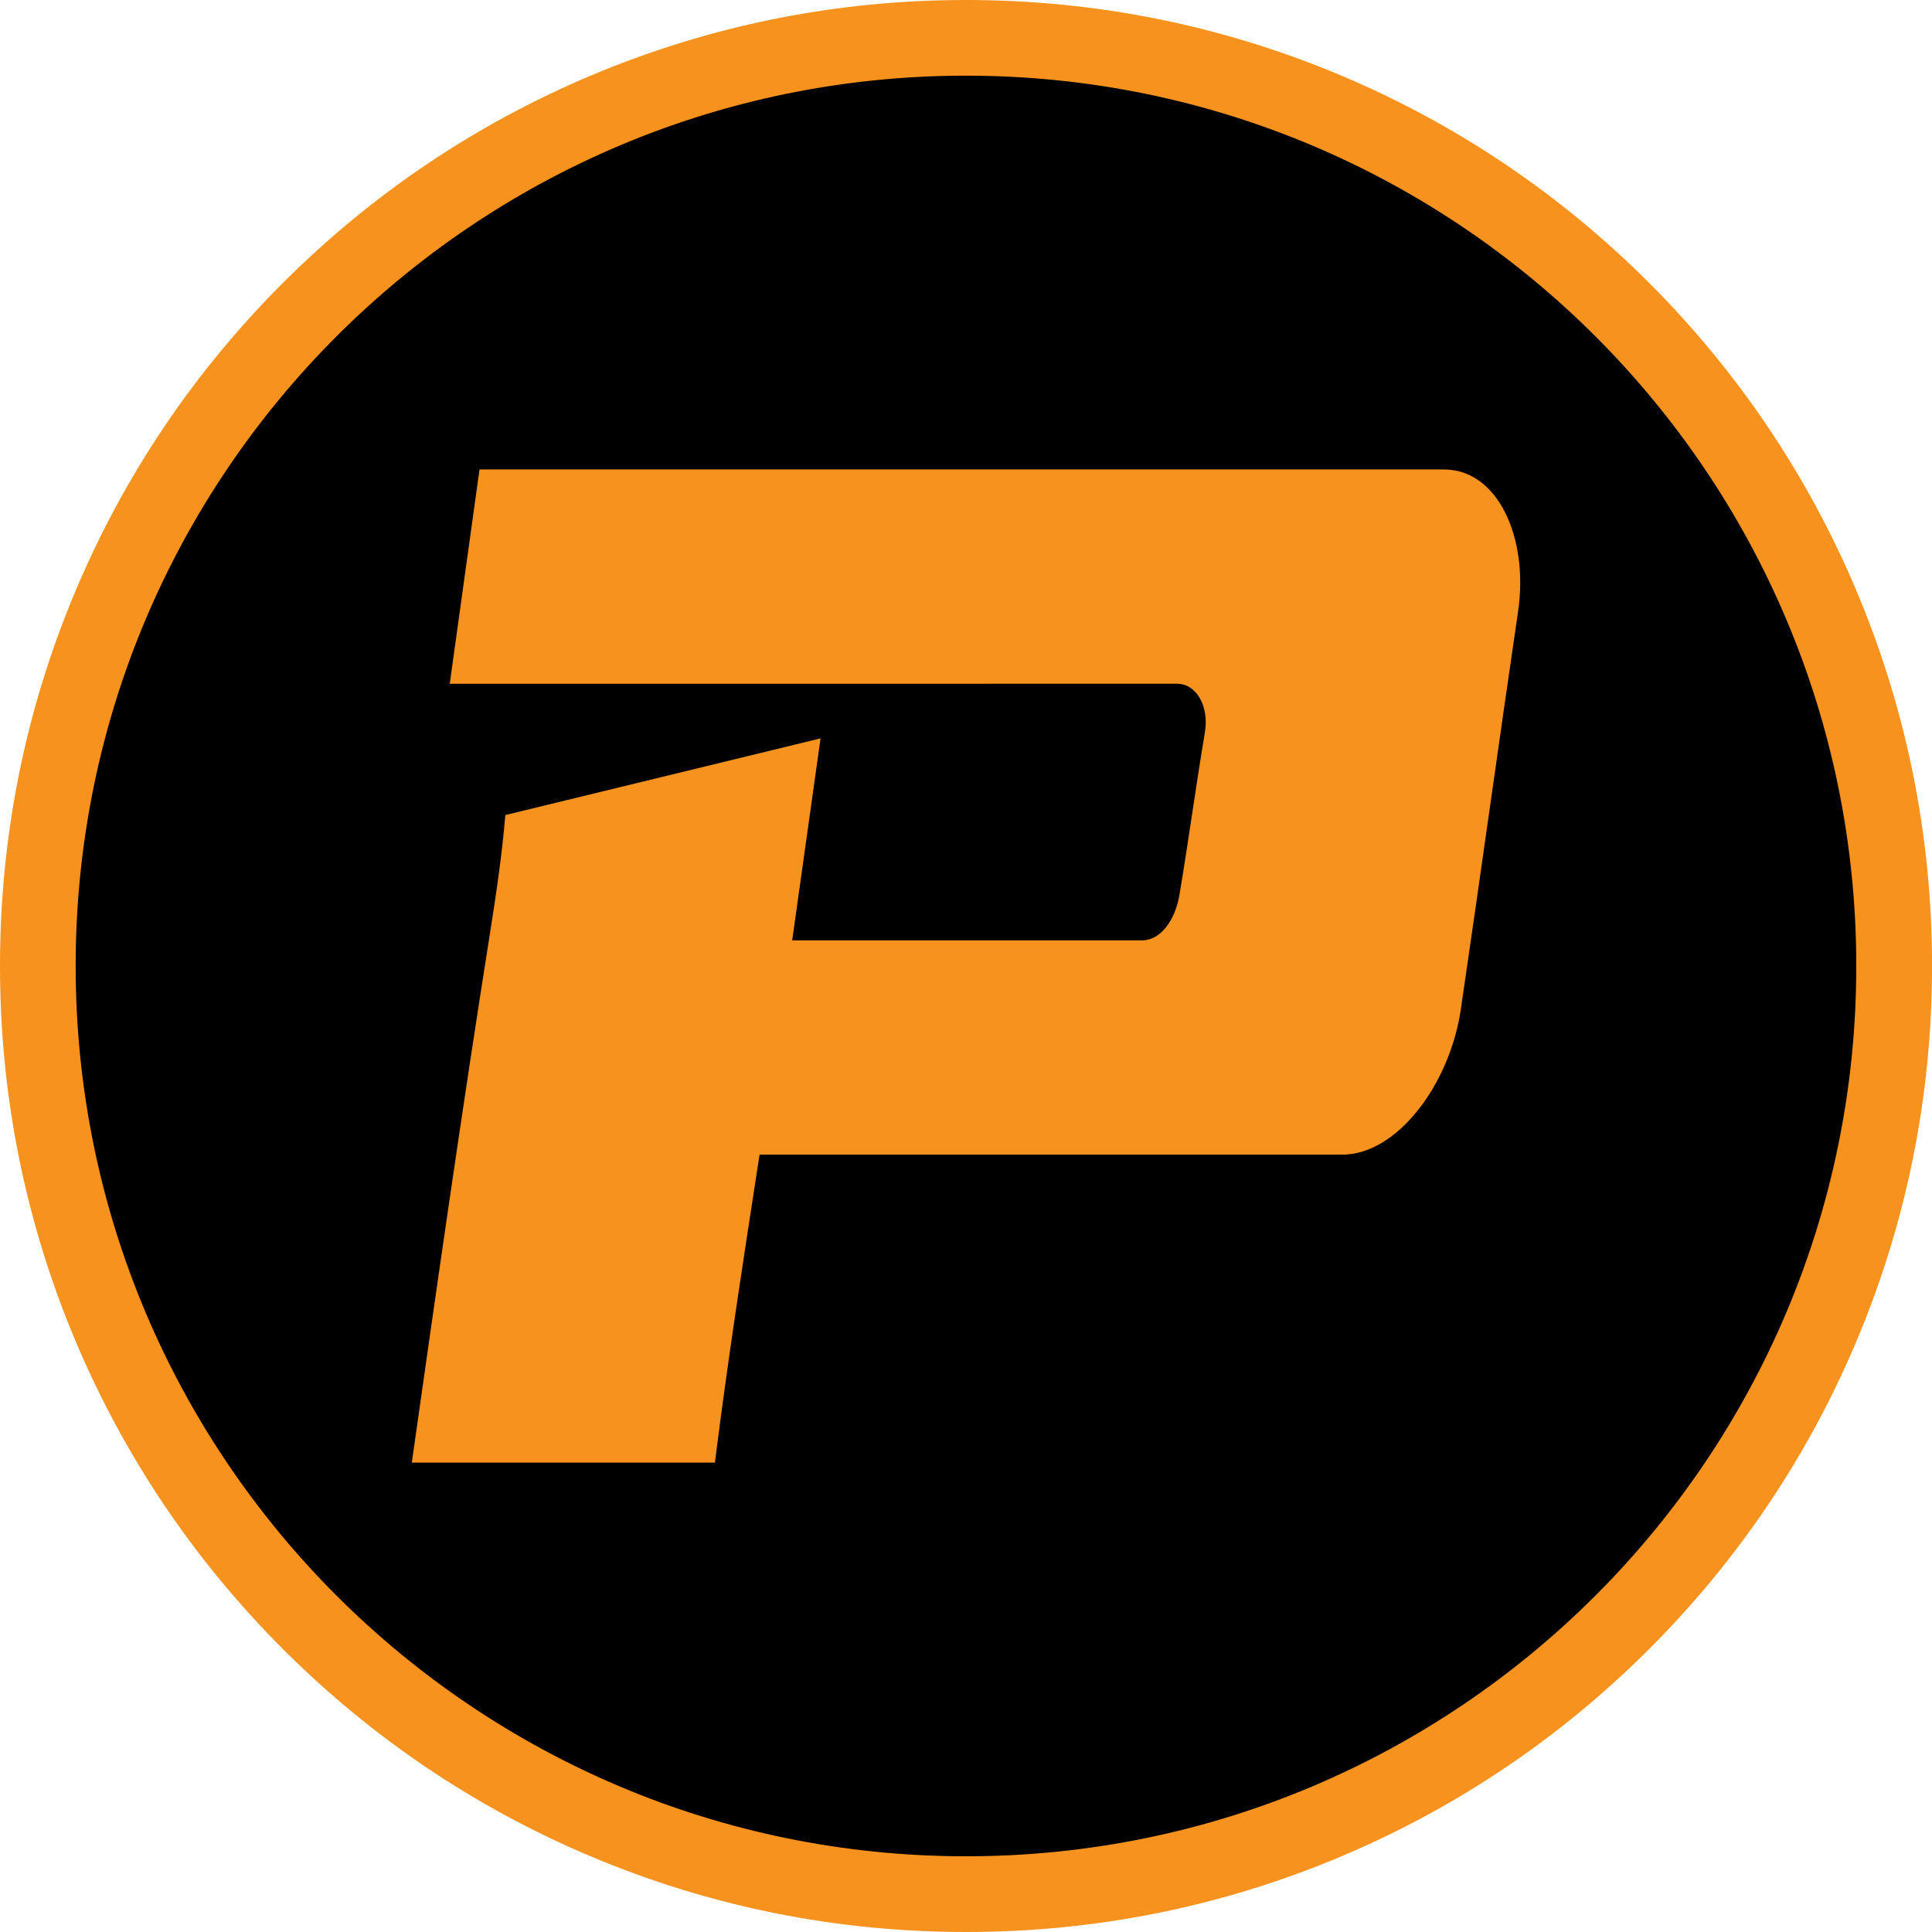
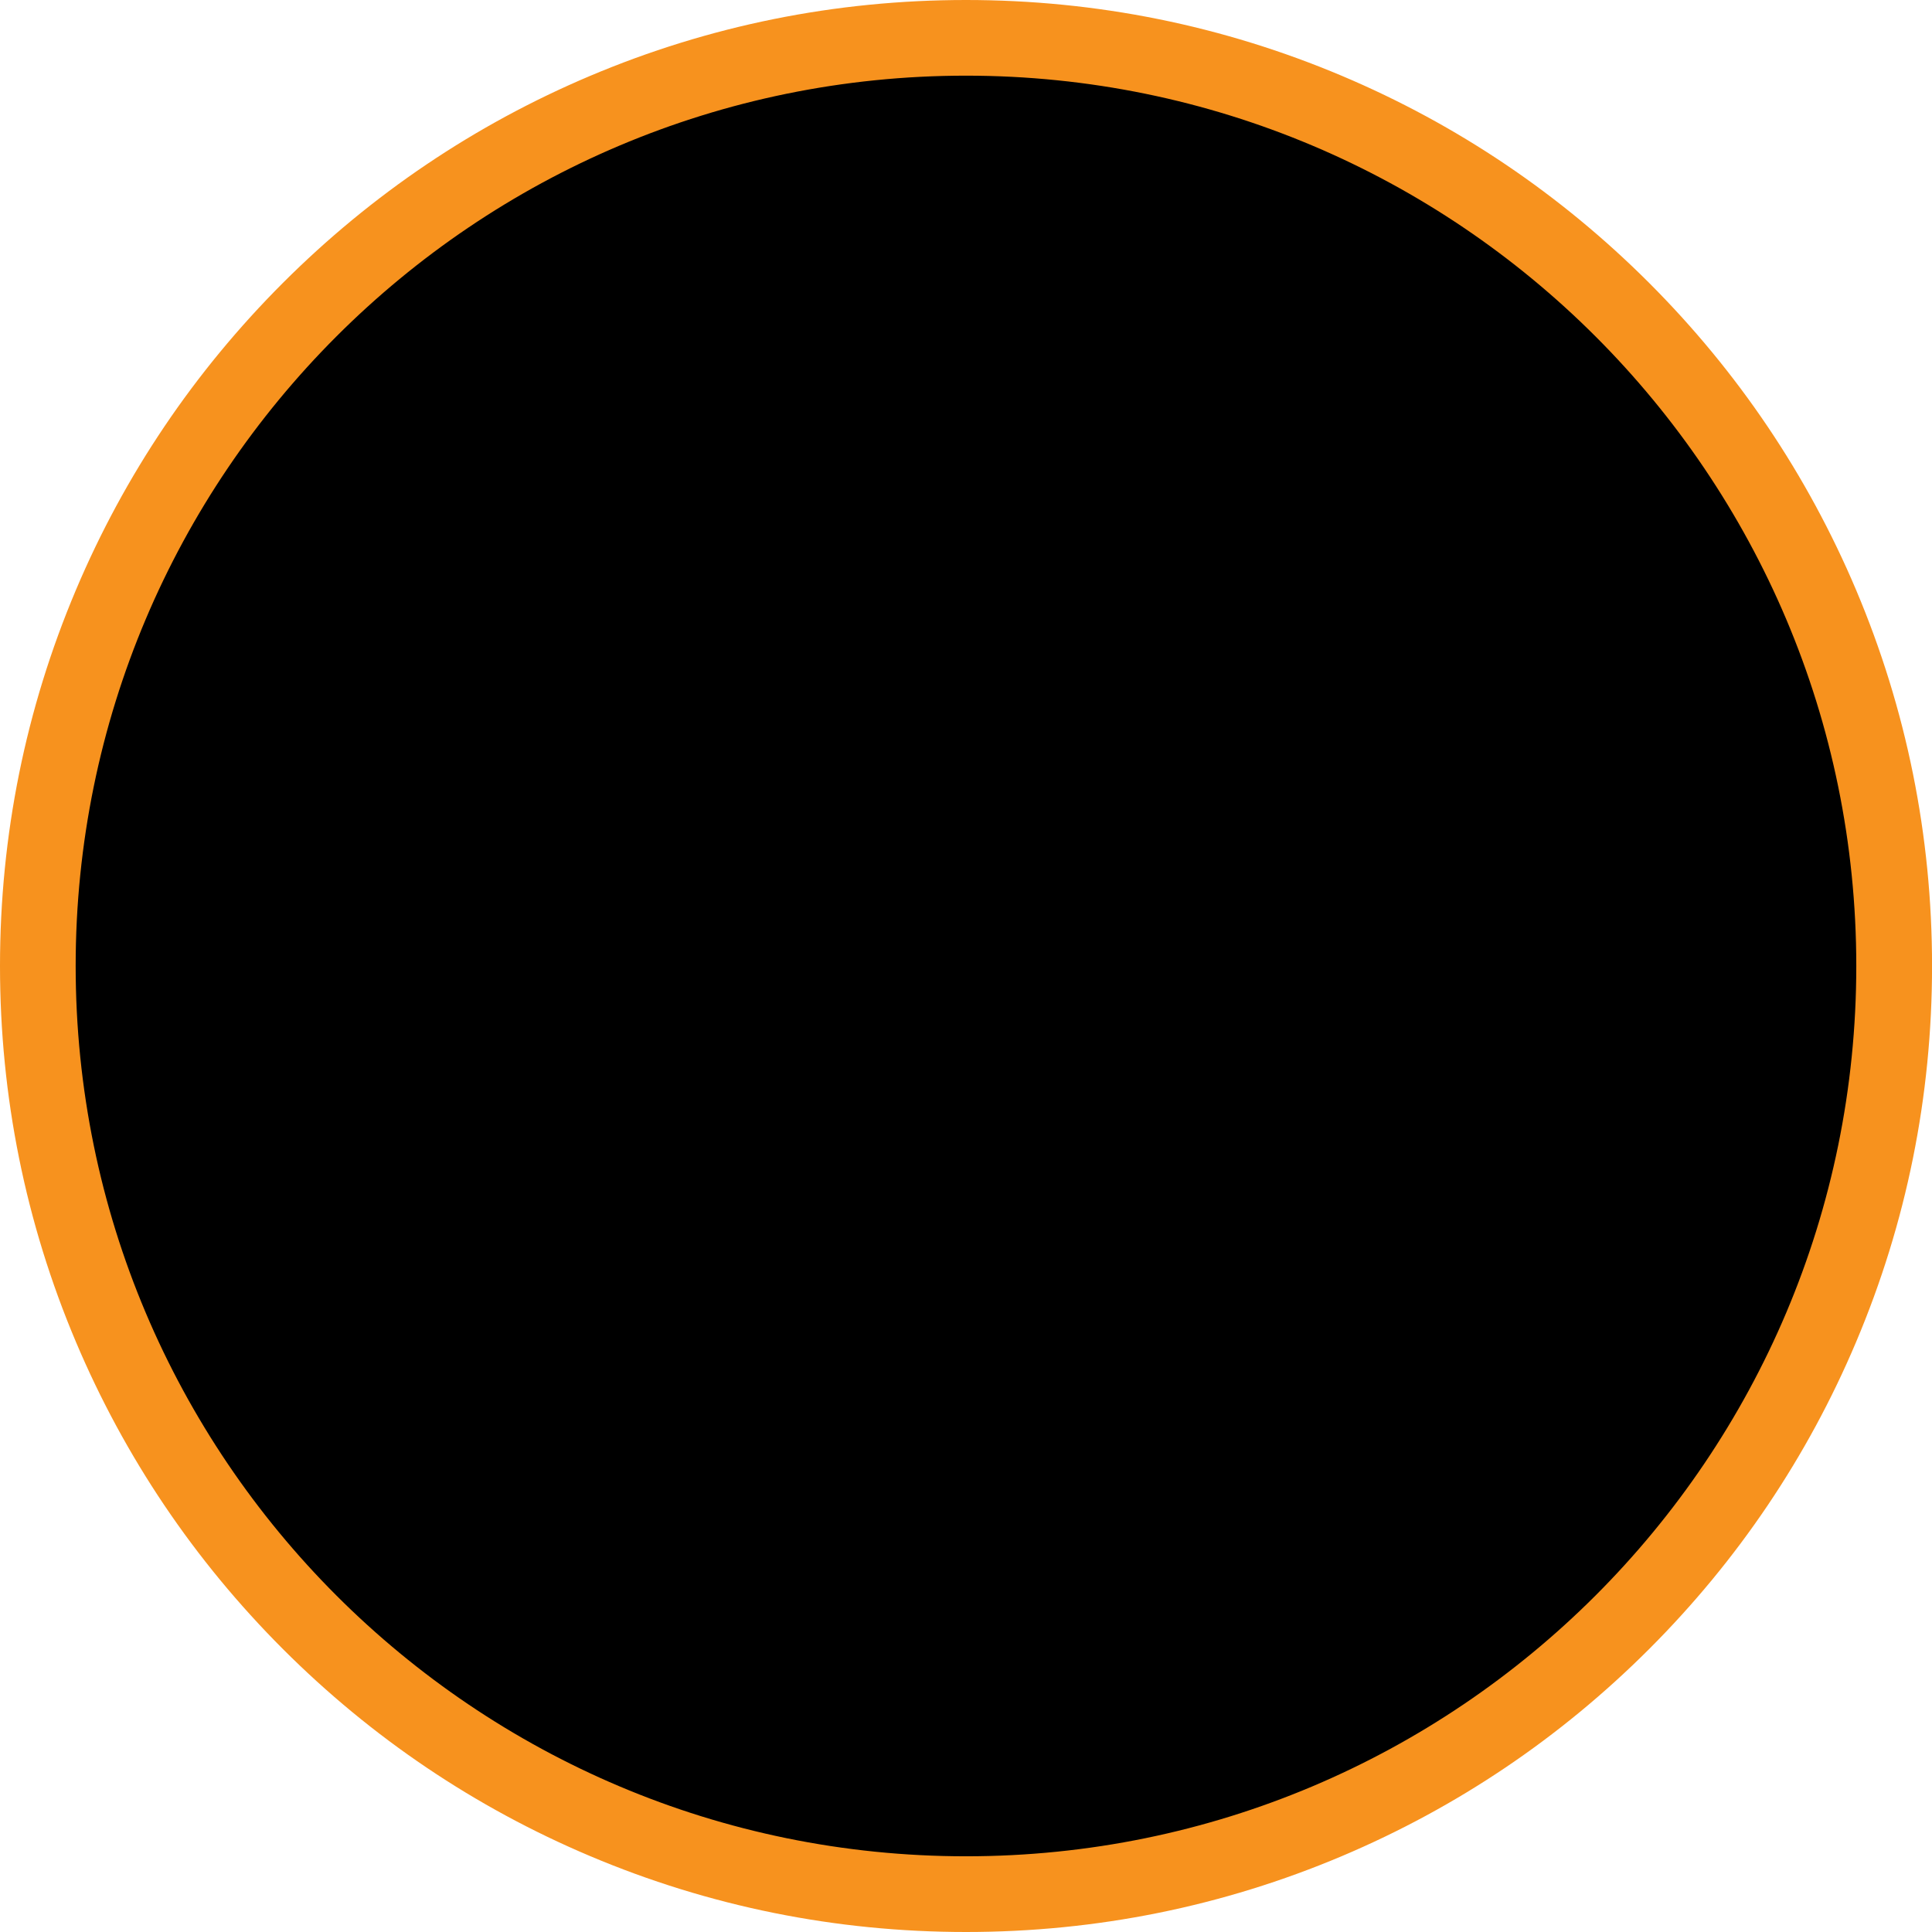
<svg xmlns="http://www.w3.org/2000/svg" data-bbox="0 0 383.02 383.01" viewBox="0 0 383.01 383.01" data-type="color">
  <g>
    <path d="M220.991 9.895c100.307 16.282 168.424 110.797 152.141 211.104S262.335 389.422 162.028 373.14-6.395 262.343 9.887 162.036 120.684-6.388 220.99 9.895z" fill="#000000" data-color="1" />
    <path d="M191.5 15C288.98 15 368 94.02 368 191.5S288.98 368 191.5 368 15 288.98 15 191.5 94.02 15 191.5 15m0-15c-25.85 0-50.93 5.07-74.55 15.06-22.81 9.65-43.28 23.45-60.87 41.03-17.58 17.58-31.39 38.06-41.03 60.87C5.07 140.58 0 165.66 0 191.5s5.07 50.93 15.06 74.55c9.65 22.81 23.45 43.28 41.03 60.87 17.58 17.58 38.06 31.39 60.87 41.03 23.62 9.99 48.7 15.06 74.55 15.06s50.93-5.07 74.55-15.06c22.81-9.65 43.28-23.45 60.87-41.03 17.58-17.58 31.39-38.06 41.03-60.87 9.99-23.62 15.06-48.7 15.06-74.55s-5.07-50.93-15.06-74.55c-9.65-22.81-23.45-43.28-41.03-60.87-17.58-17.58-38.06-31.39-60.87-41.03C242.43 5.07 217.35 0 191.5 0Z" fill="#f7921e" data-color="2" />
-     <path d="m100.18 161.58 62.49-15.2-5.35 38.12-.27 1.92h69.39c3.64 0 6.53-3.99 7.37-8.97 1.8-10.69 3.25-21.48 5.04-32.17.91-5.39-1.75-9.73-5.48-9.73H89.16l5.9-42.48h191.22c10.66 0 16.82 13.55 14.67 28.18-3.86 26.25-7.48 52.57-11.34 78.81-2.21 15.05-12.73 28.84-23.49 28.84H150.58l-.19 1.25c-3.07 19.87-6.15 39.76-8.66 59.8H81.64c4.96-34.99 9.96-69.96 15.47-104.77 1.23-7.8 2.41-15.65 3.07-23.6Z" fill="#f7921e" data-color="2" />
  </g>
</svg>